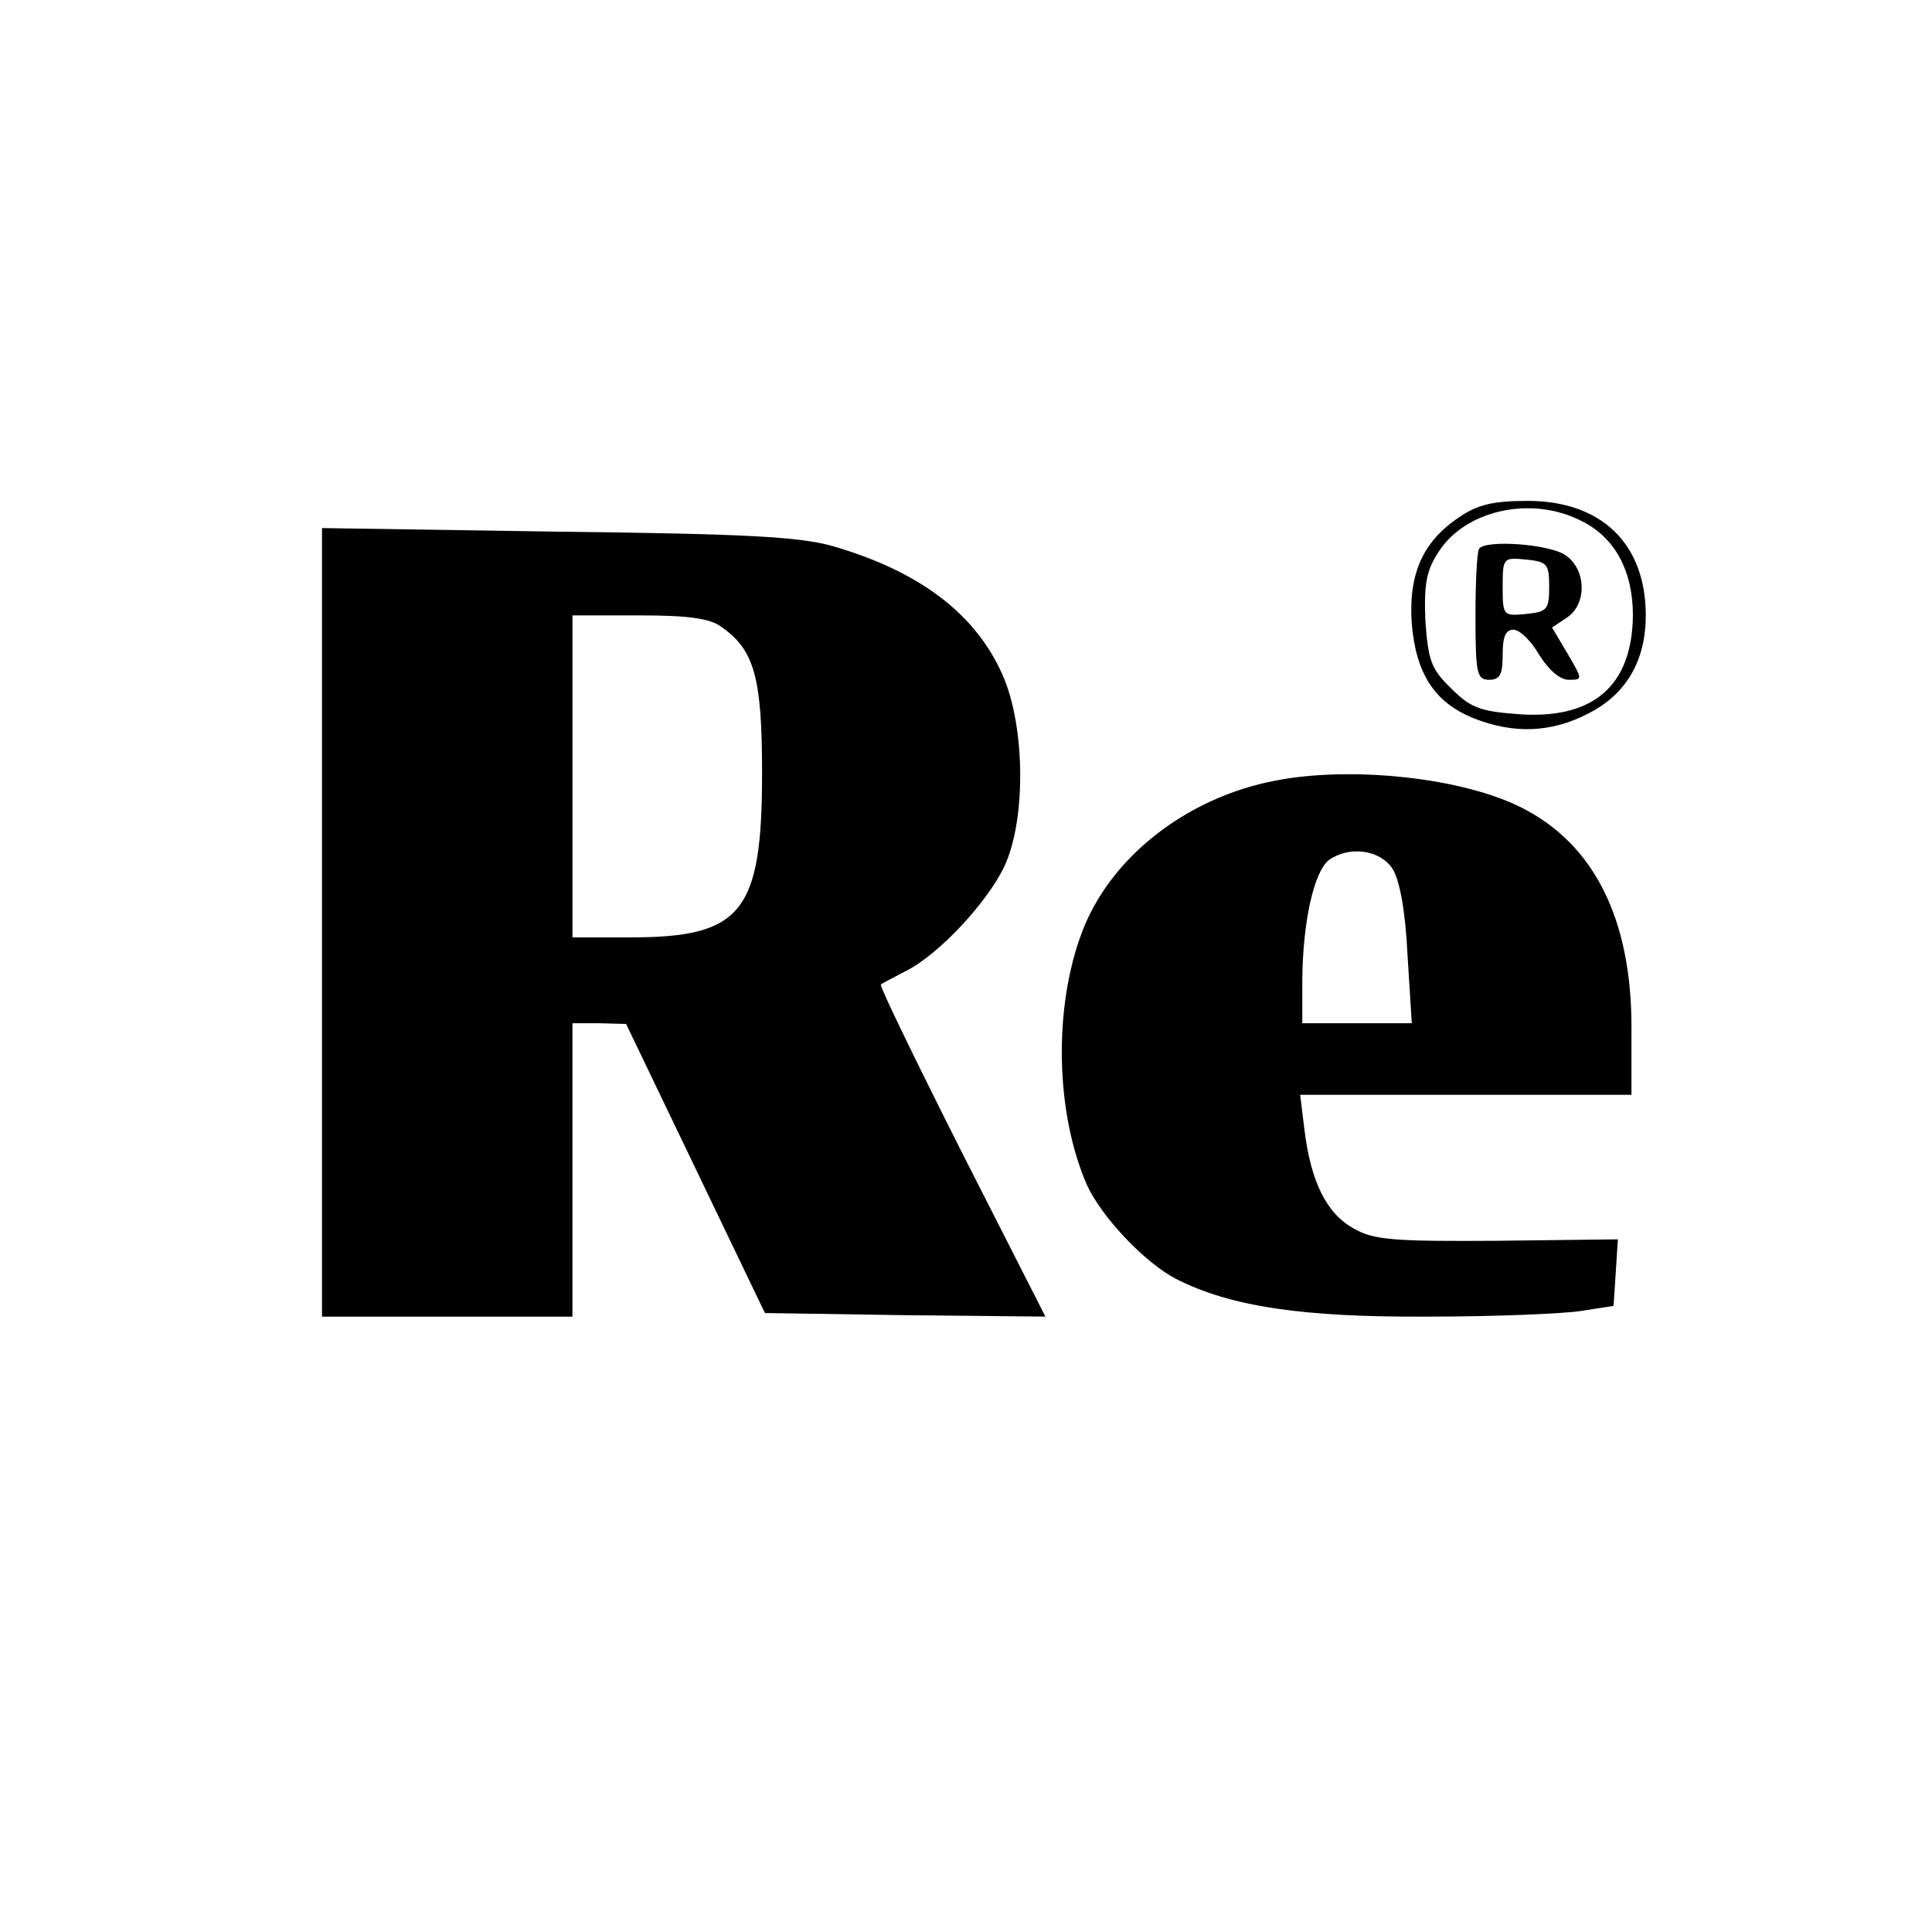
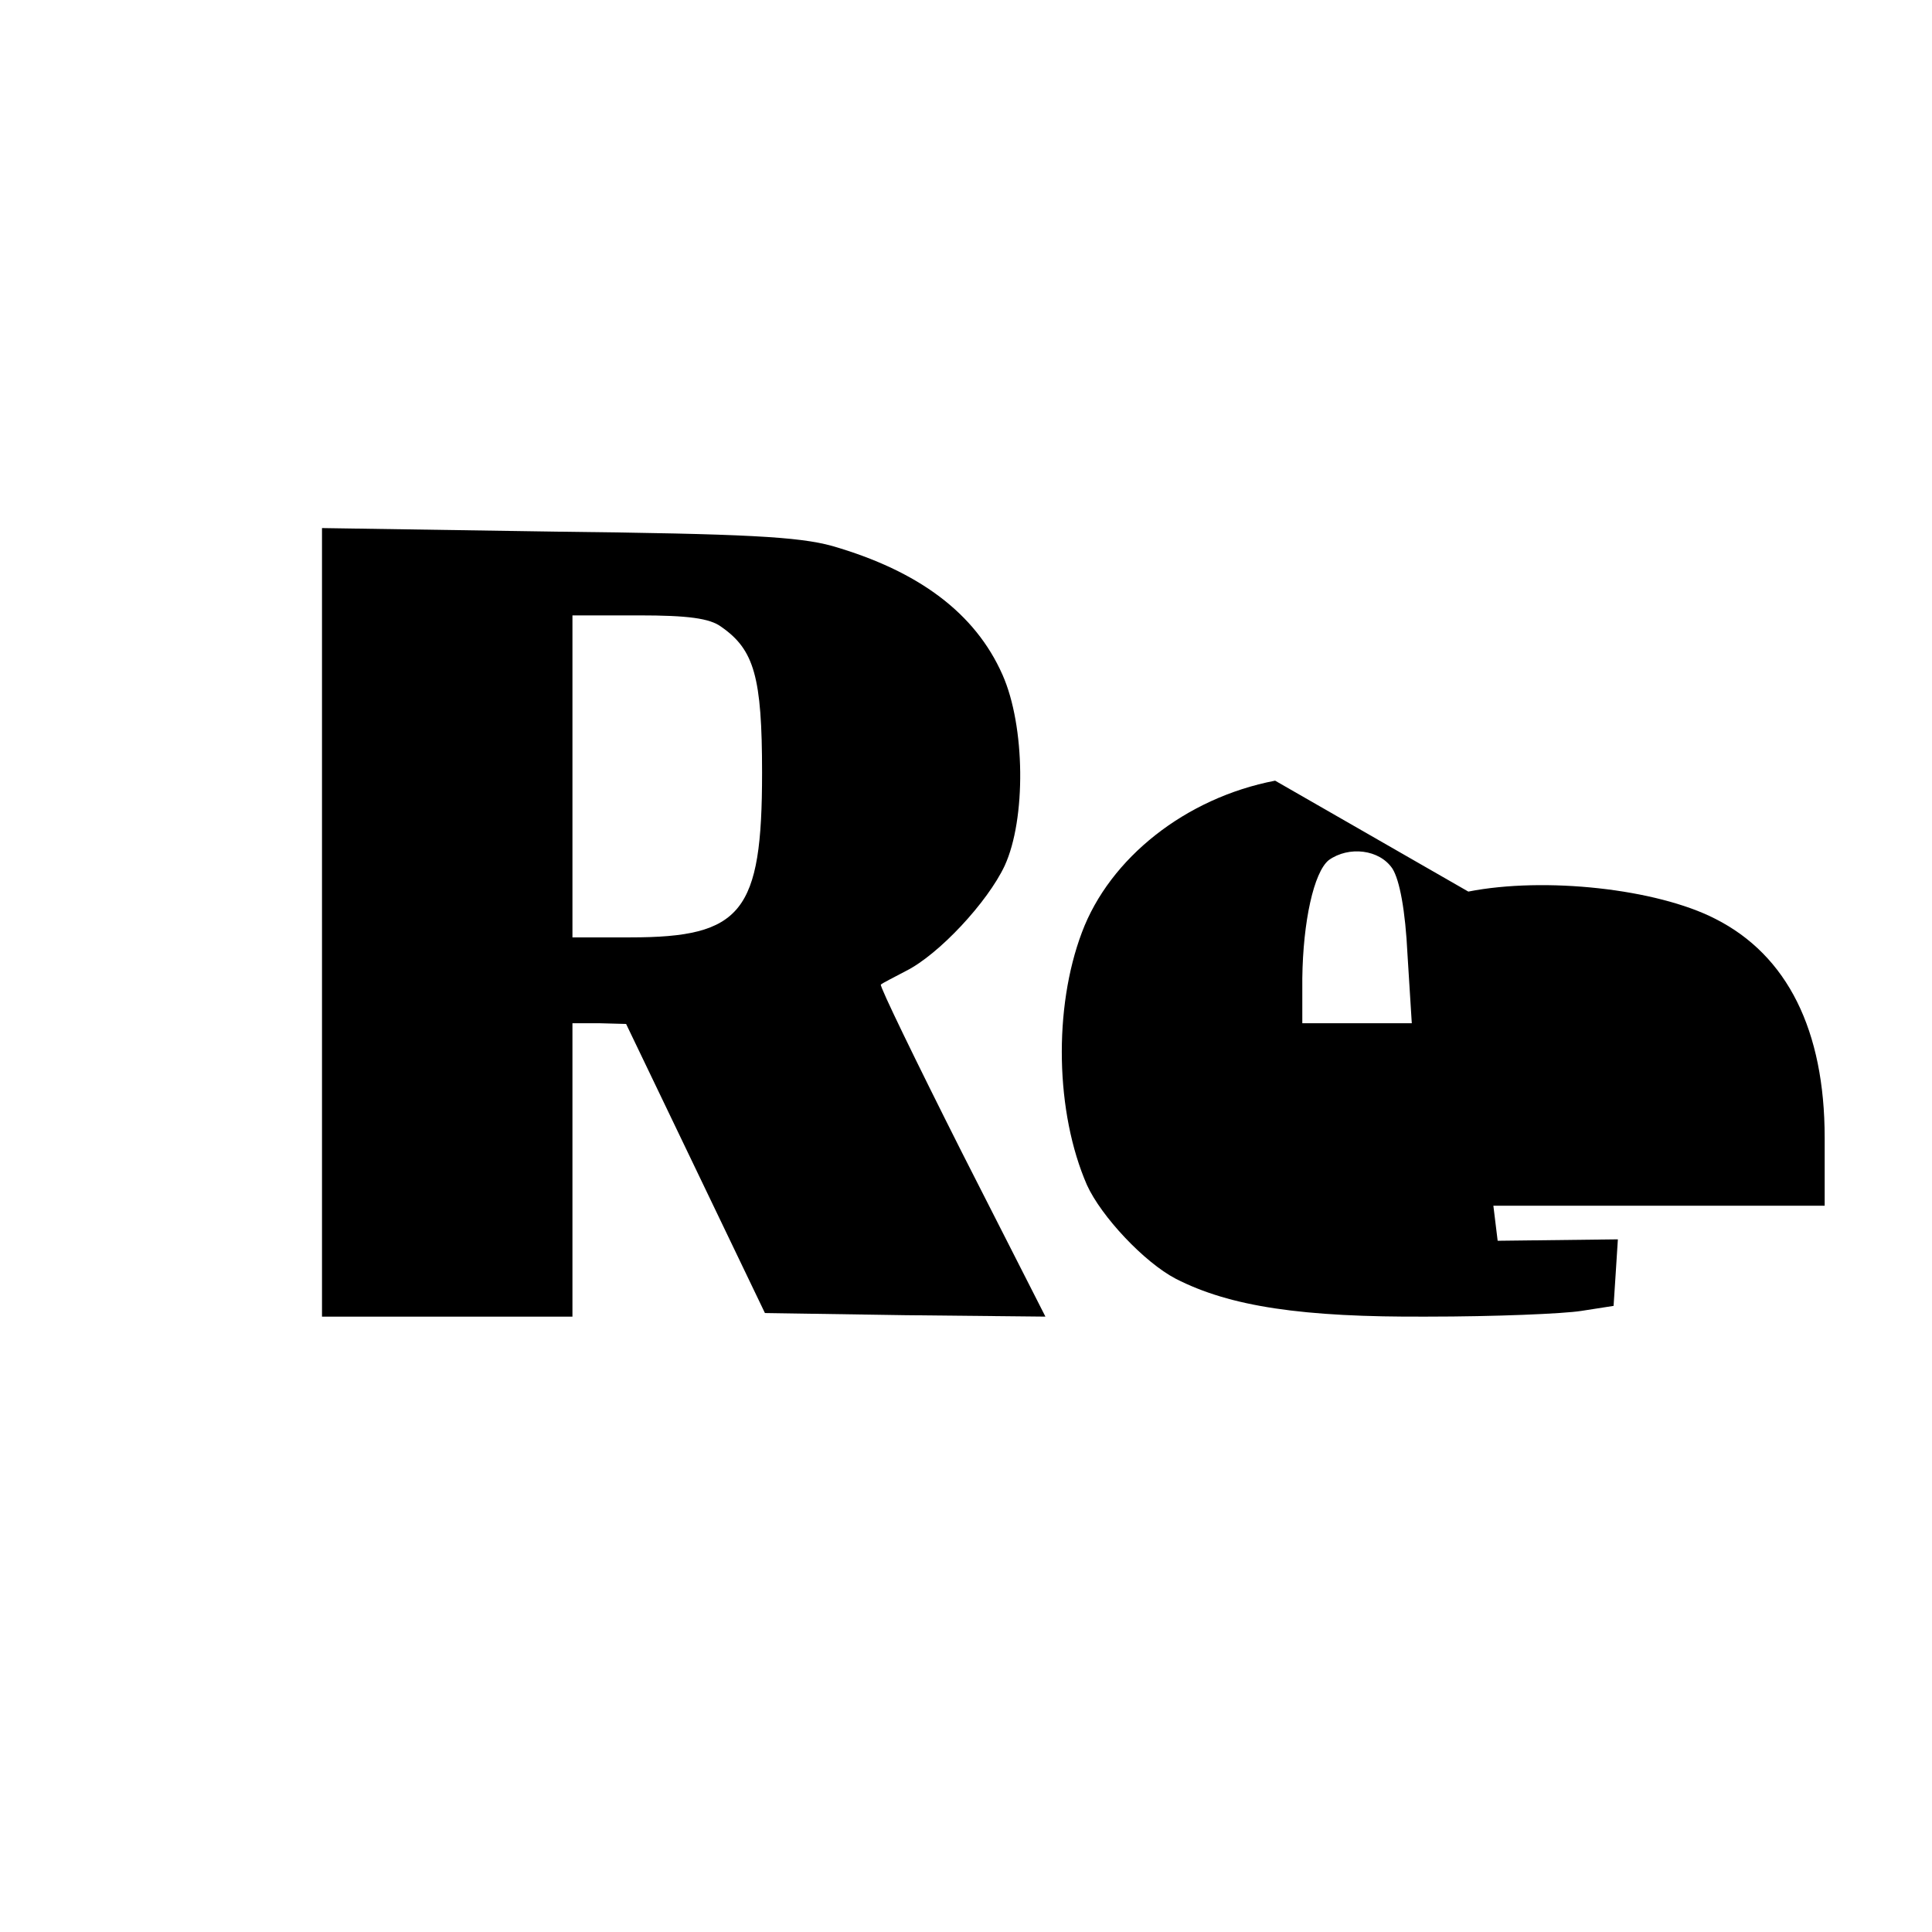
<svg xmlns="http://www.w3.org/2000/svg" version="1.0" width="270pt" height="270pt" viewBox="0 0 270 270" preserveAspectRatio="xMidYMid meet">
  <g transform="translate(0,270) scale(0.1,-0.1)" fill="#000000" stroke="none">
-     <path d="M2039 1977 c-51 -34 -71 -80 -66 -149 6 -70 32 -110 87 -132 56 -22 108 -20 160 7 53 27 80 74 80 137 0 100 -62 160 -165 160 -48 0 -70 -5 -96 -23z m171 -5 c47 -23 72 -70 72 -132 -1 -99 -56 -146 -161 -138 -53 4 -66 9 -93 36 -28 27 -32 39 -36 94 -2 51 1 70 18 96 37 59 130 80 200 44z" />
-     <path d="M2067 1933 c-3 -5 -5 -47 -5 -95 0 -79 2 -88 19 -88 15 0 19 7 19 35 0 25 4 35 15 35 9 0 25 -16 36 -35 13 -21 29 -35 41 -35 20 0 20 0 -1 36 l-22 37 21 14 c28 19 27 67 -2 87 -23 16 -113 22 -121 9z m98 -53 c0 -32 -3 -35 -32 -38 -32 -3 -33 -3 -33 38 0 41 1 41 33 38 29 -3 32 -6 32 -38z" />
    <path d="M450 1411 l0 -551 175 0 175 0 0 205 0 205 38 0 37 -1 97 -202 97 -202 196 -3 196 -2 -117 230 c-64 127 -115 232 -113 234 2 2 18 10 35 19 46 23 114 96 138 147 30 65 29 195 -3 267 -38 86 -117 145 -238 180 -47 13 -122 17 -385 20 l-328 5 0 -551z m558 413 c46 -32 57 -70 57 -204 0 -195 -28 -230 -184 -230 l-81 0 0 225 0 225 93 0 c68 0 99 -4 115 -16z" />
-     <path d="M1782 1609 c-125 -24 -231 -108 -270 -212 -40 -106 -37 -252 7 -353 20 -44 80 -108 124 -131 76 -39 177 -54 352 -53 94 0 190 4 215 8 l45 7 3 46 3 47 -168 -2 c-145 -1 -173 1 -201 17 -38 21 -60 65 -69 138 l-6 49 232 0 231 0 0 95 c0 150 -52 255 -153 306 -82 42 -238 59 -345 38z m164 -123 c10 -16 18 -58 21 -120 l6 -96 -77 0 -76 0 0 63 c1 79 16 148 37 165 28 20 71 15 89 -12z" />
+     <path d="M1782 1609 c-125 -24 -231 -108 -270 -212 -40 -106 -37 -252 7 -353 20 -44 80 -108 124 -131 76 -39 177 -54 352 -53 94 0 190 4 215 8 l45 7 3 46 3 47 -168 -2 l-6 49 232 0 231 0 0 95 c0 150 -52 255 -153 306 -82 42 -238 59 -345 38z m164 -123 c10 -16 18 -58 21 -120 l6 -96 -77 0 -76 0 0 63 c1 79 16 148 37 165 28 20 71 15 89 -12z" />
  </g>
</svg>